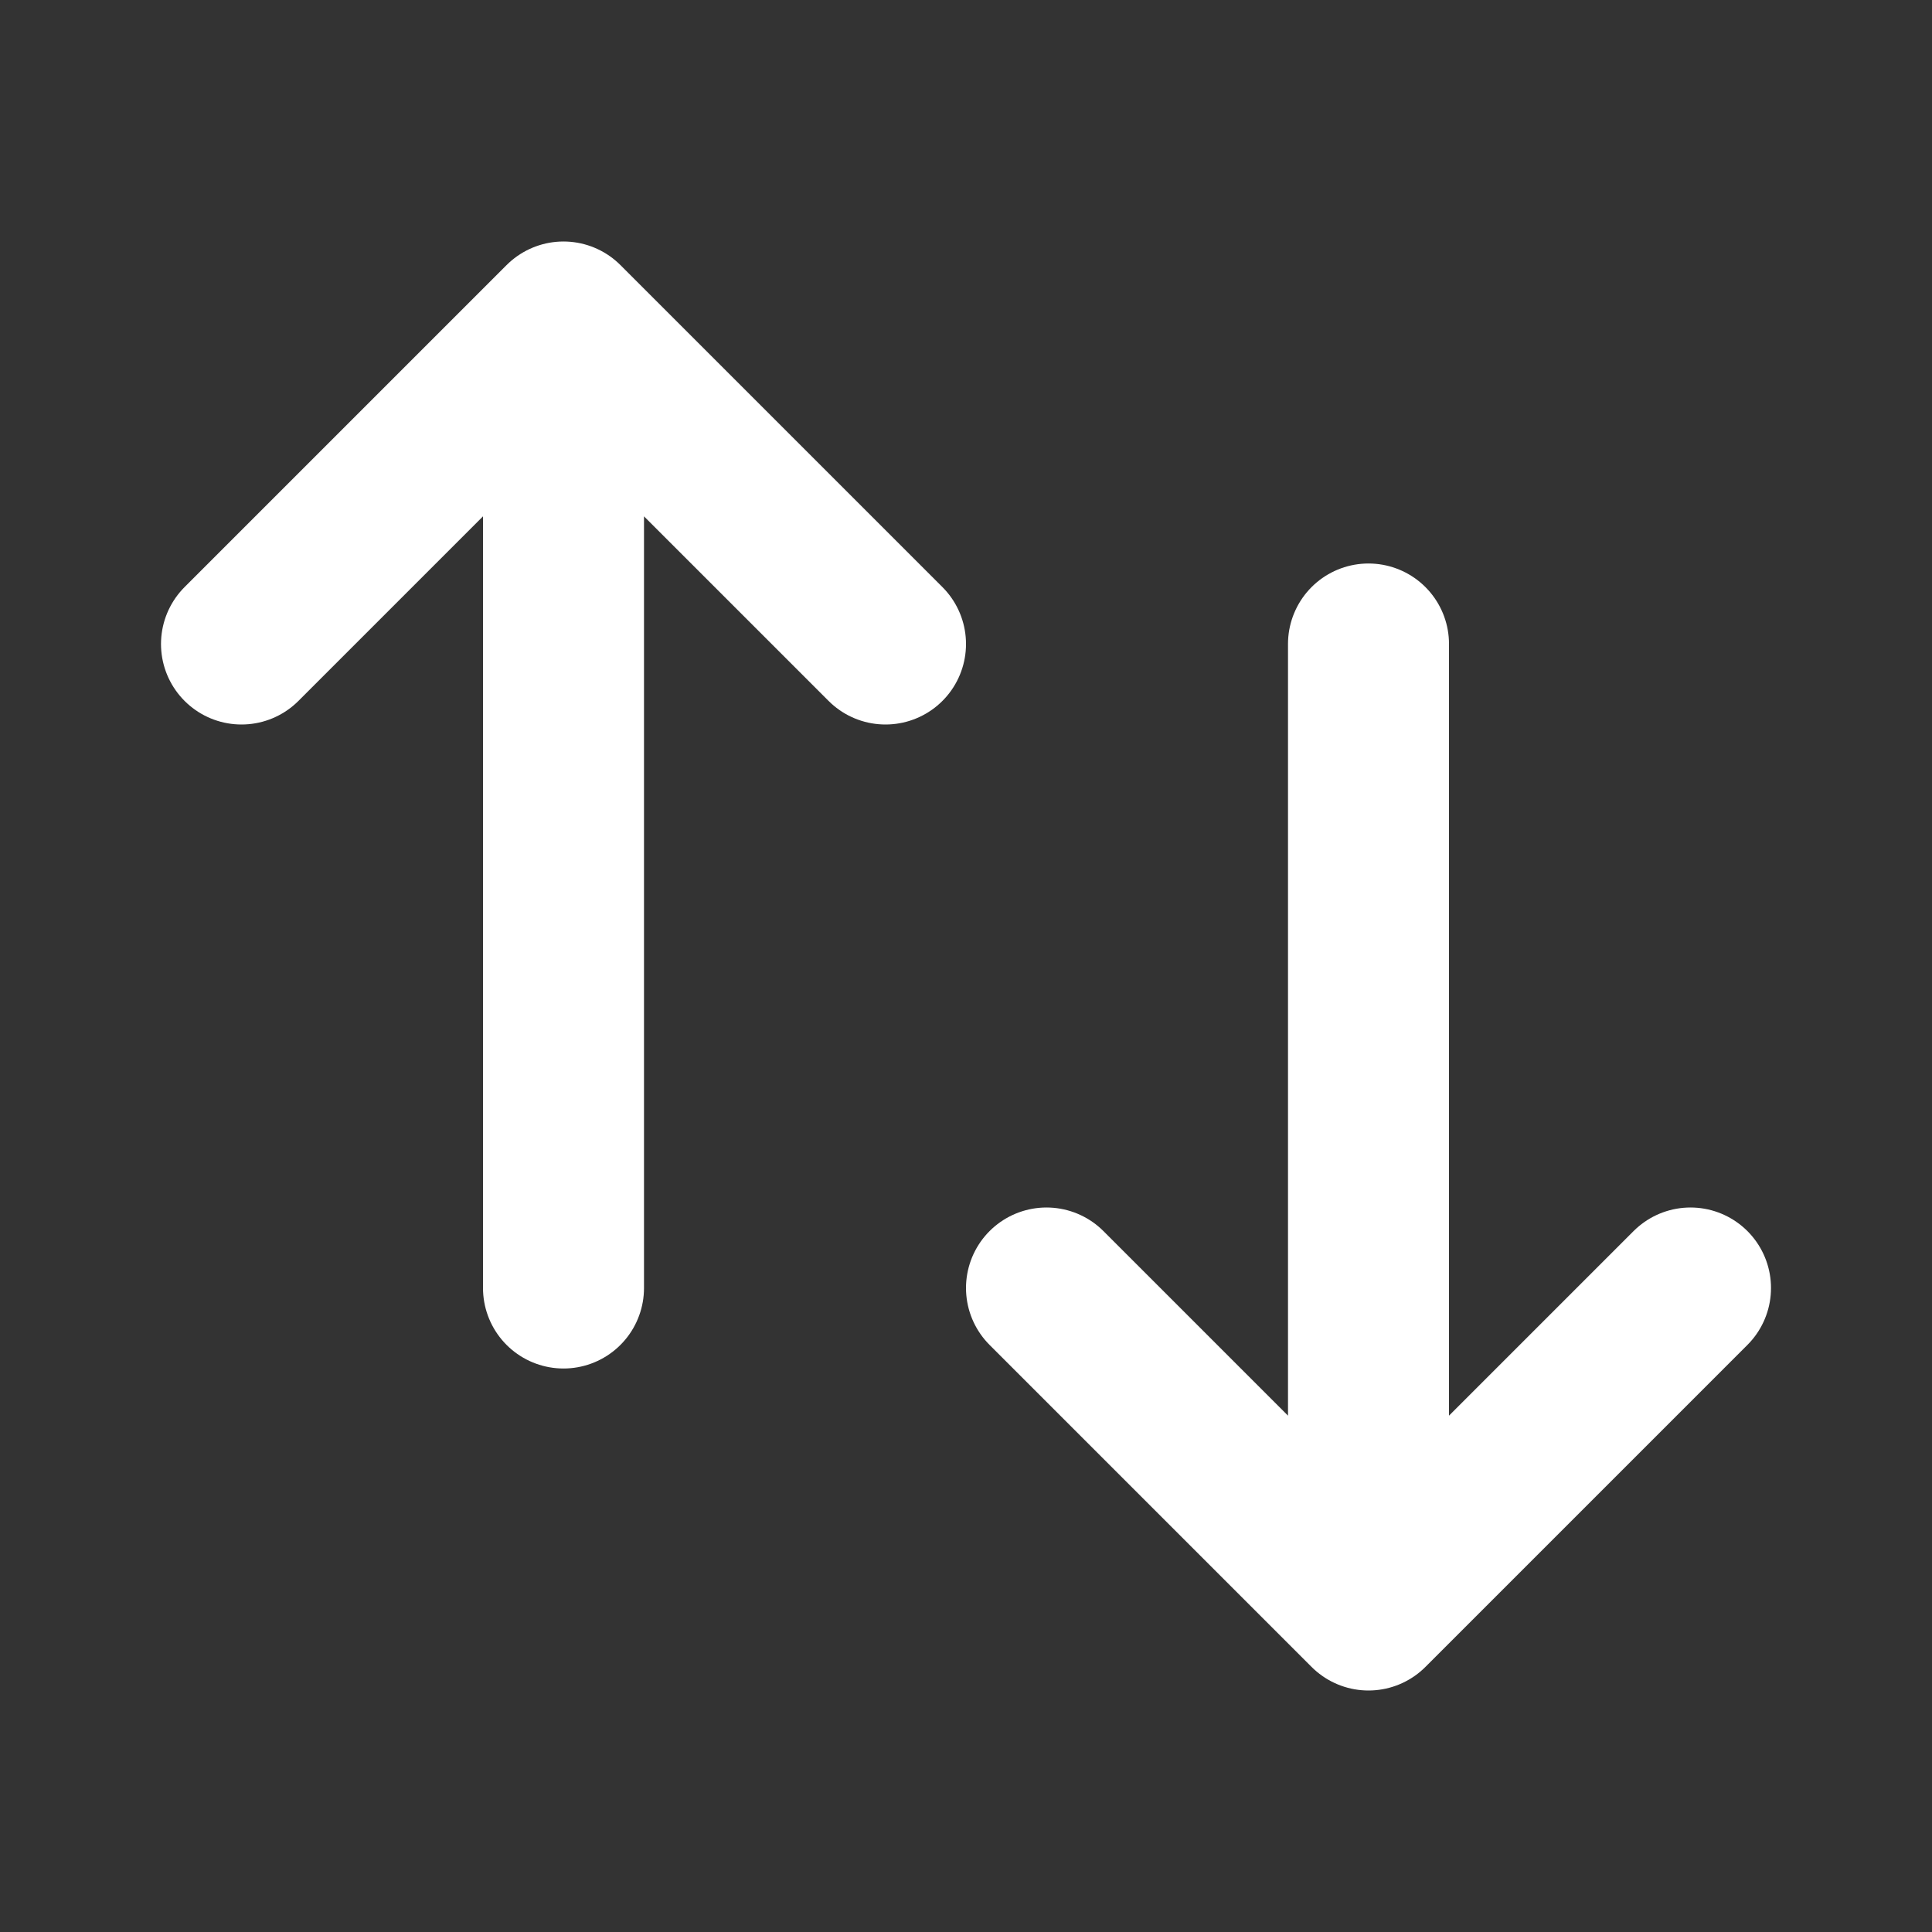
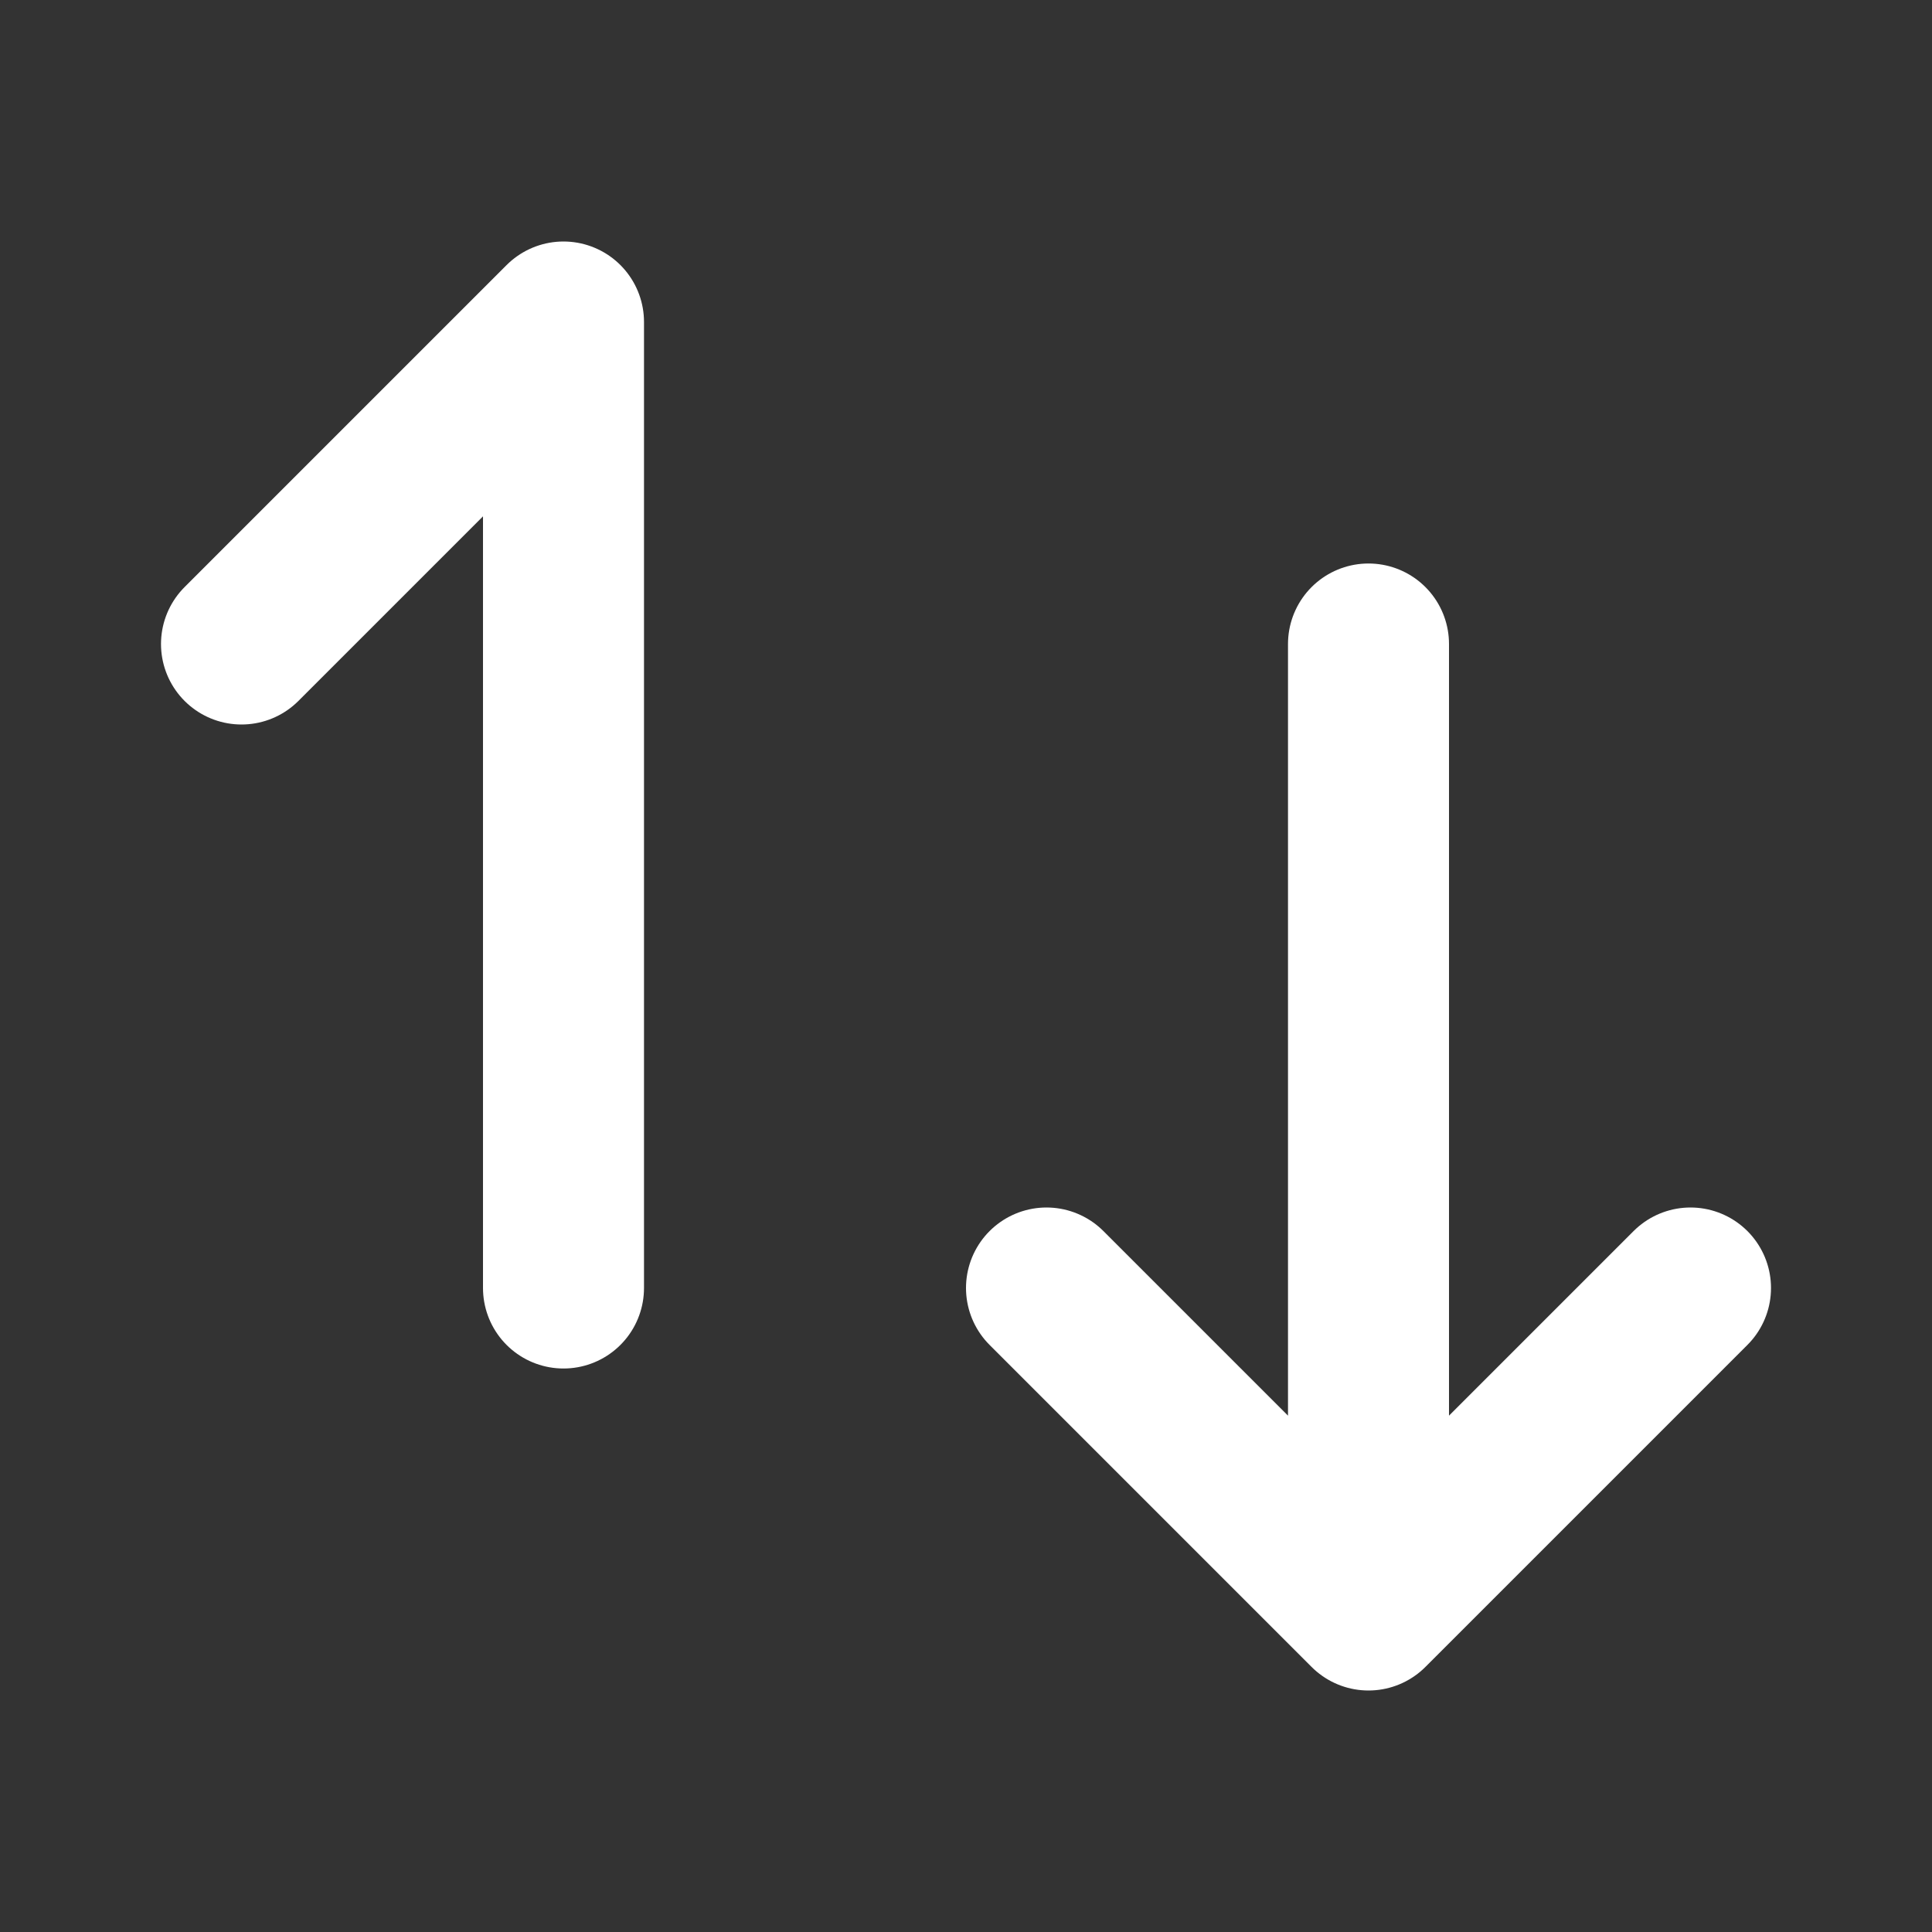
<svg xmlns="http://www.w3.org/2000/svg" width="24" height="24" viewBox="0 0 24 24" fill="none" stroke="white" stroke-width="2" stroke-linecap="round" stroke-linejoin="round">
  <rect x="0" y="0" width="24" height="24" fill="#333333" stroke="none" />
-   <path d="M7 16V4m0 0L3 8m4-4l4 4M17 8v12m0 0l4-4m-4 4l-4-4" />
+   <path d="M7 16V4m0 0L3 8m4-4M17 8v12m0 0l4-4m-4 4l-4-4" />
</svg>